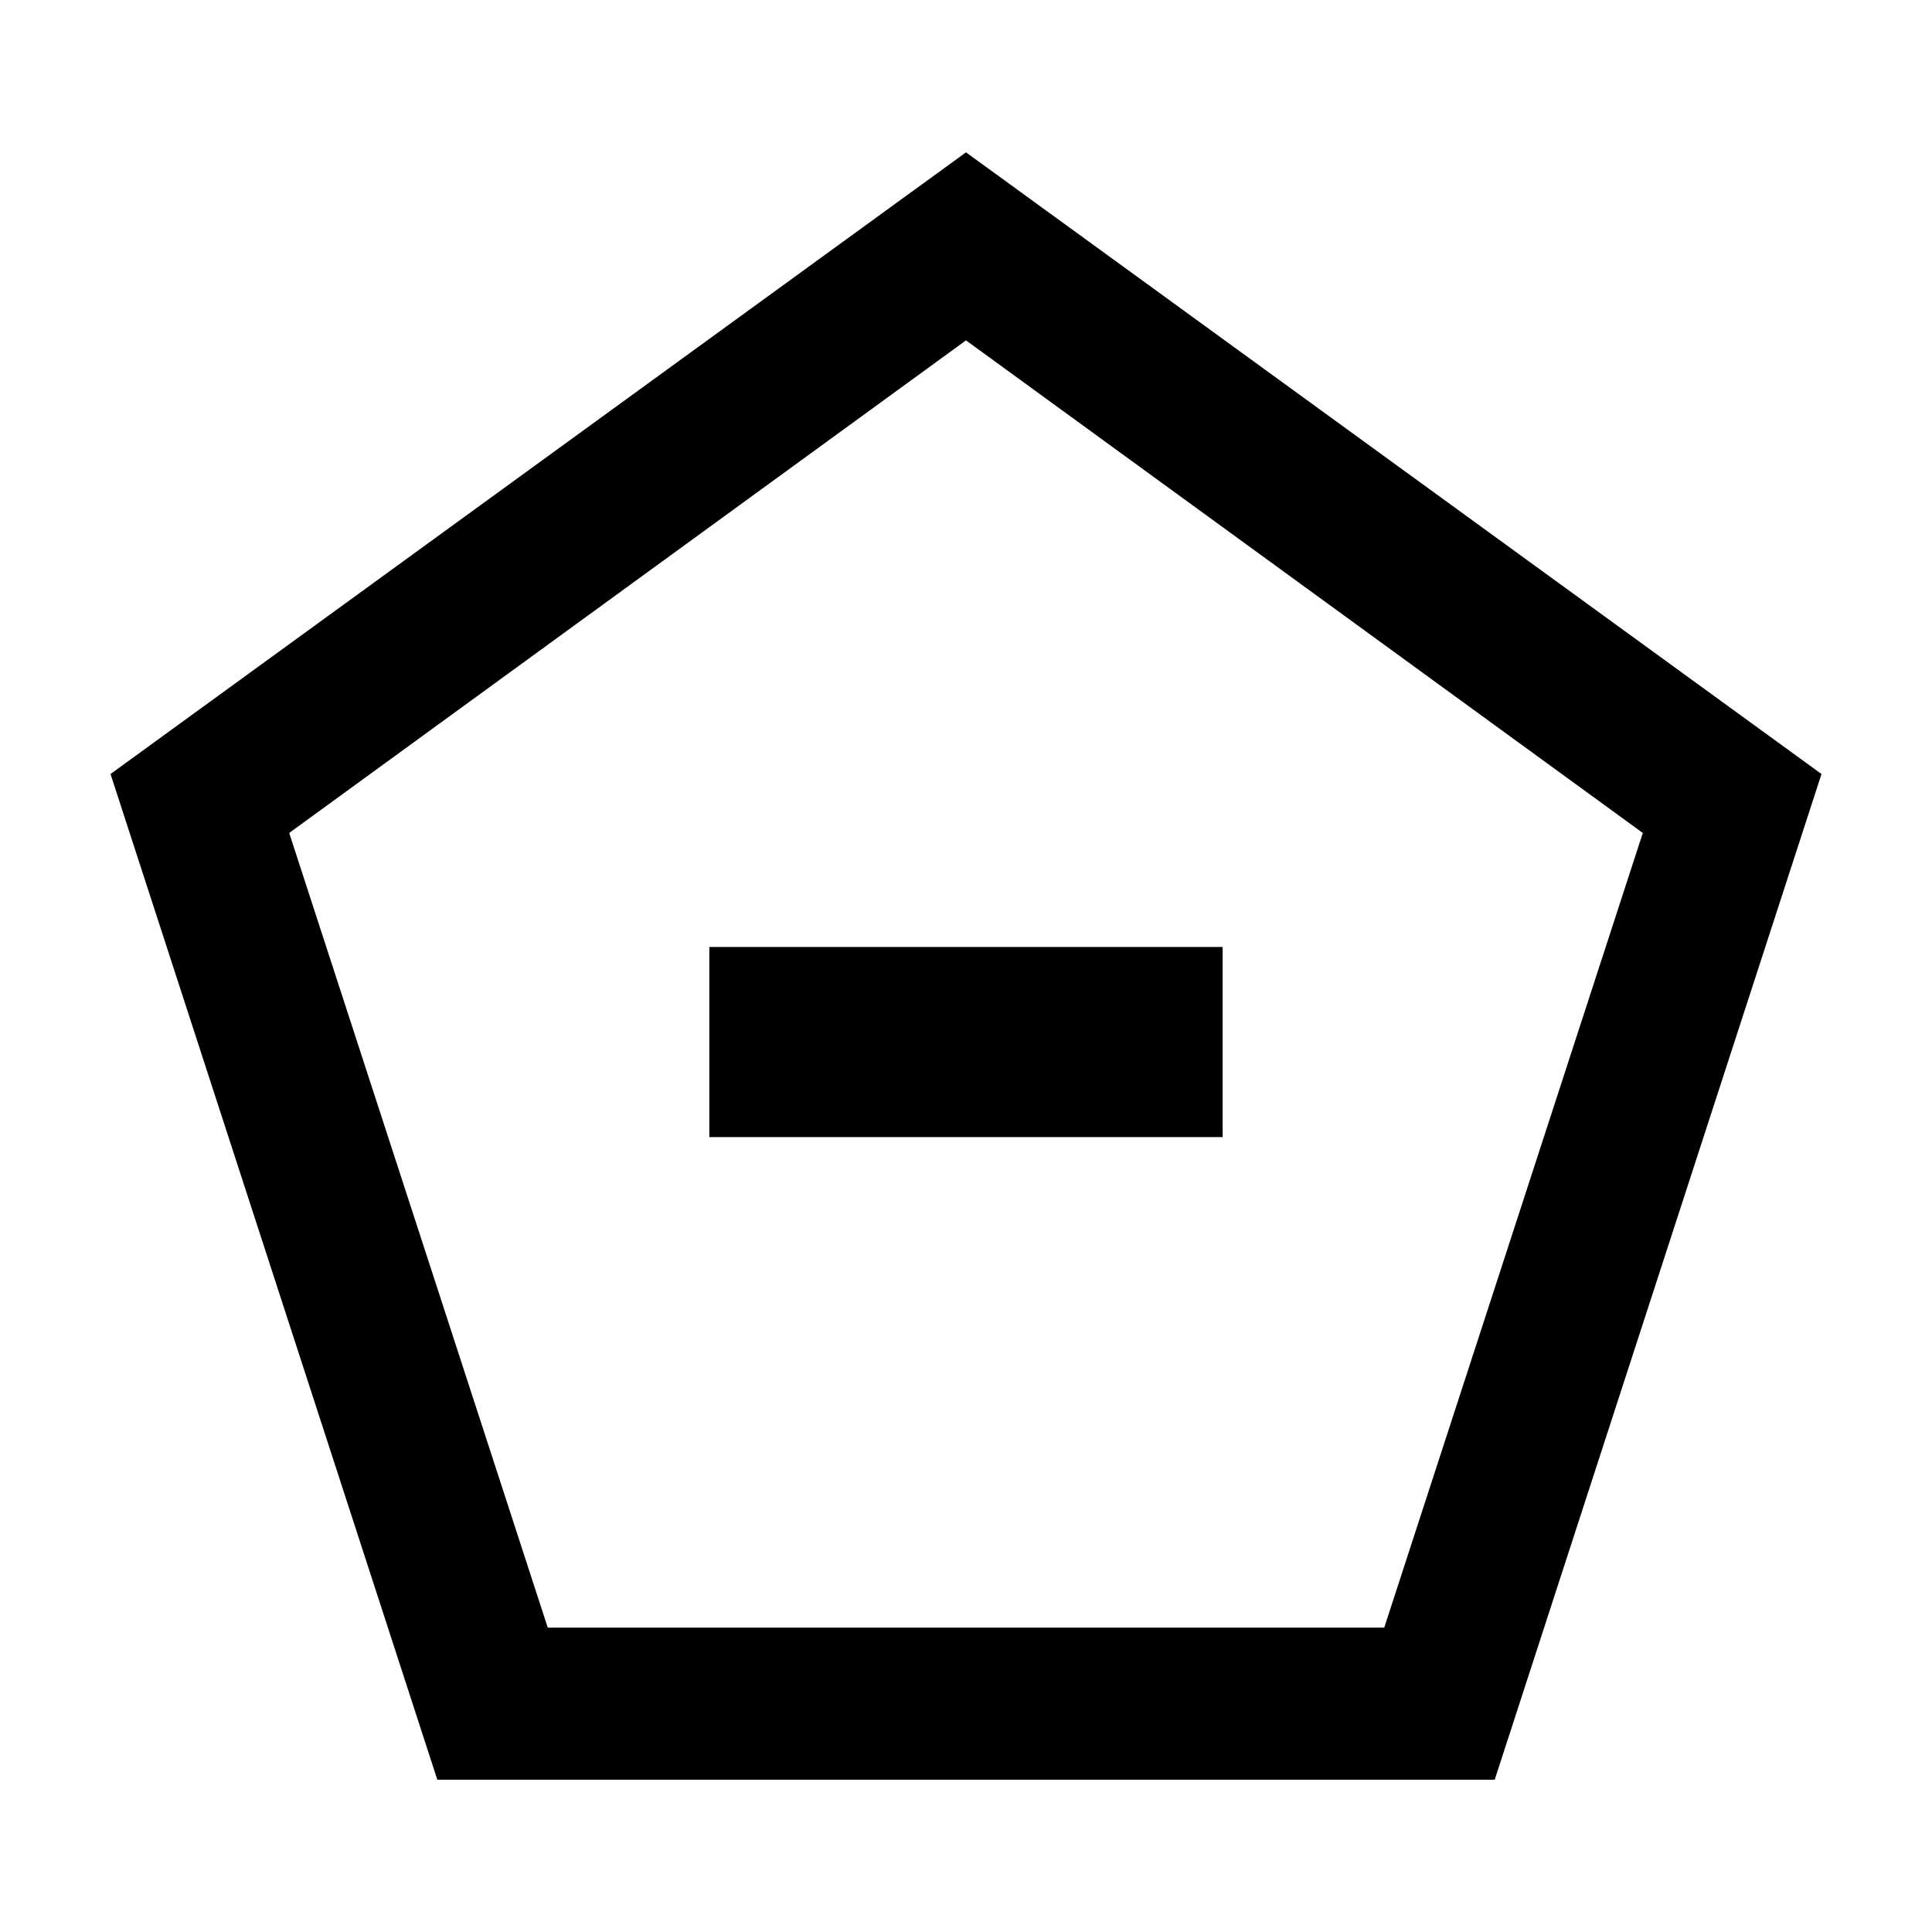
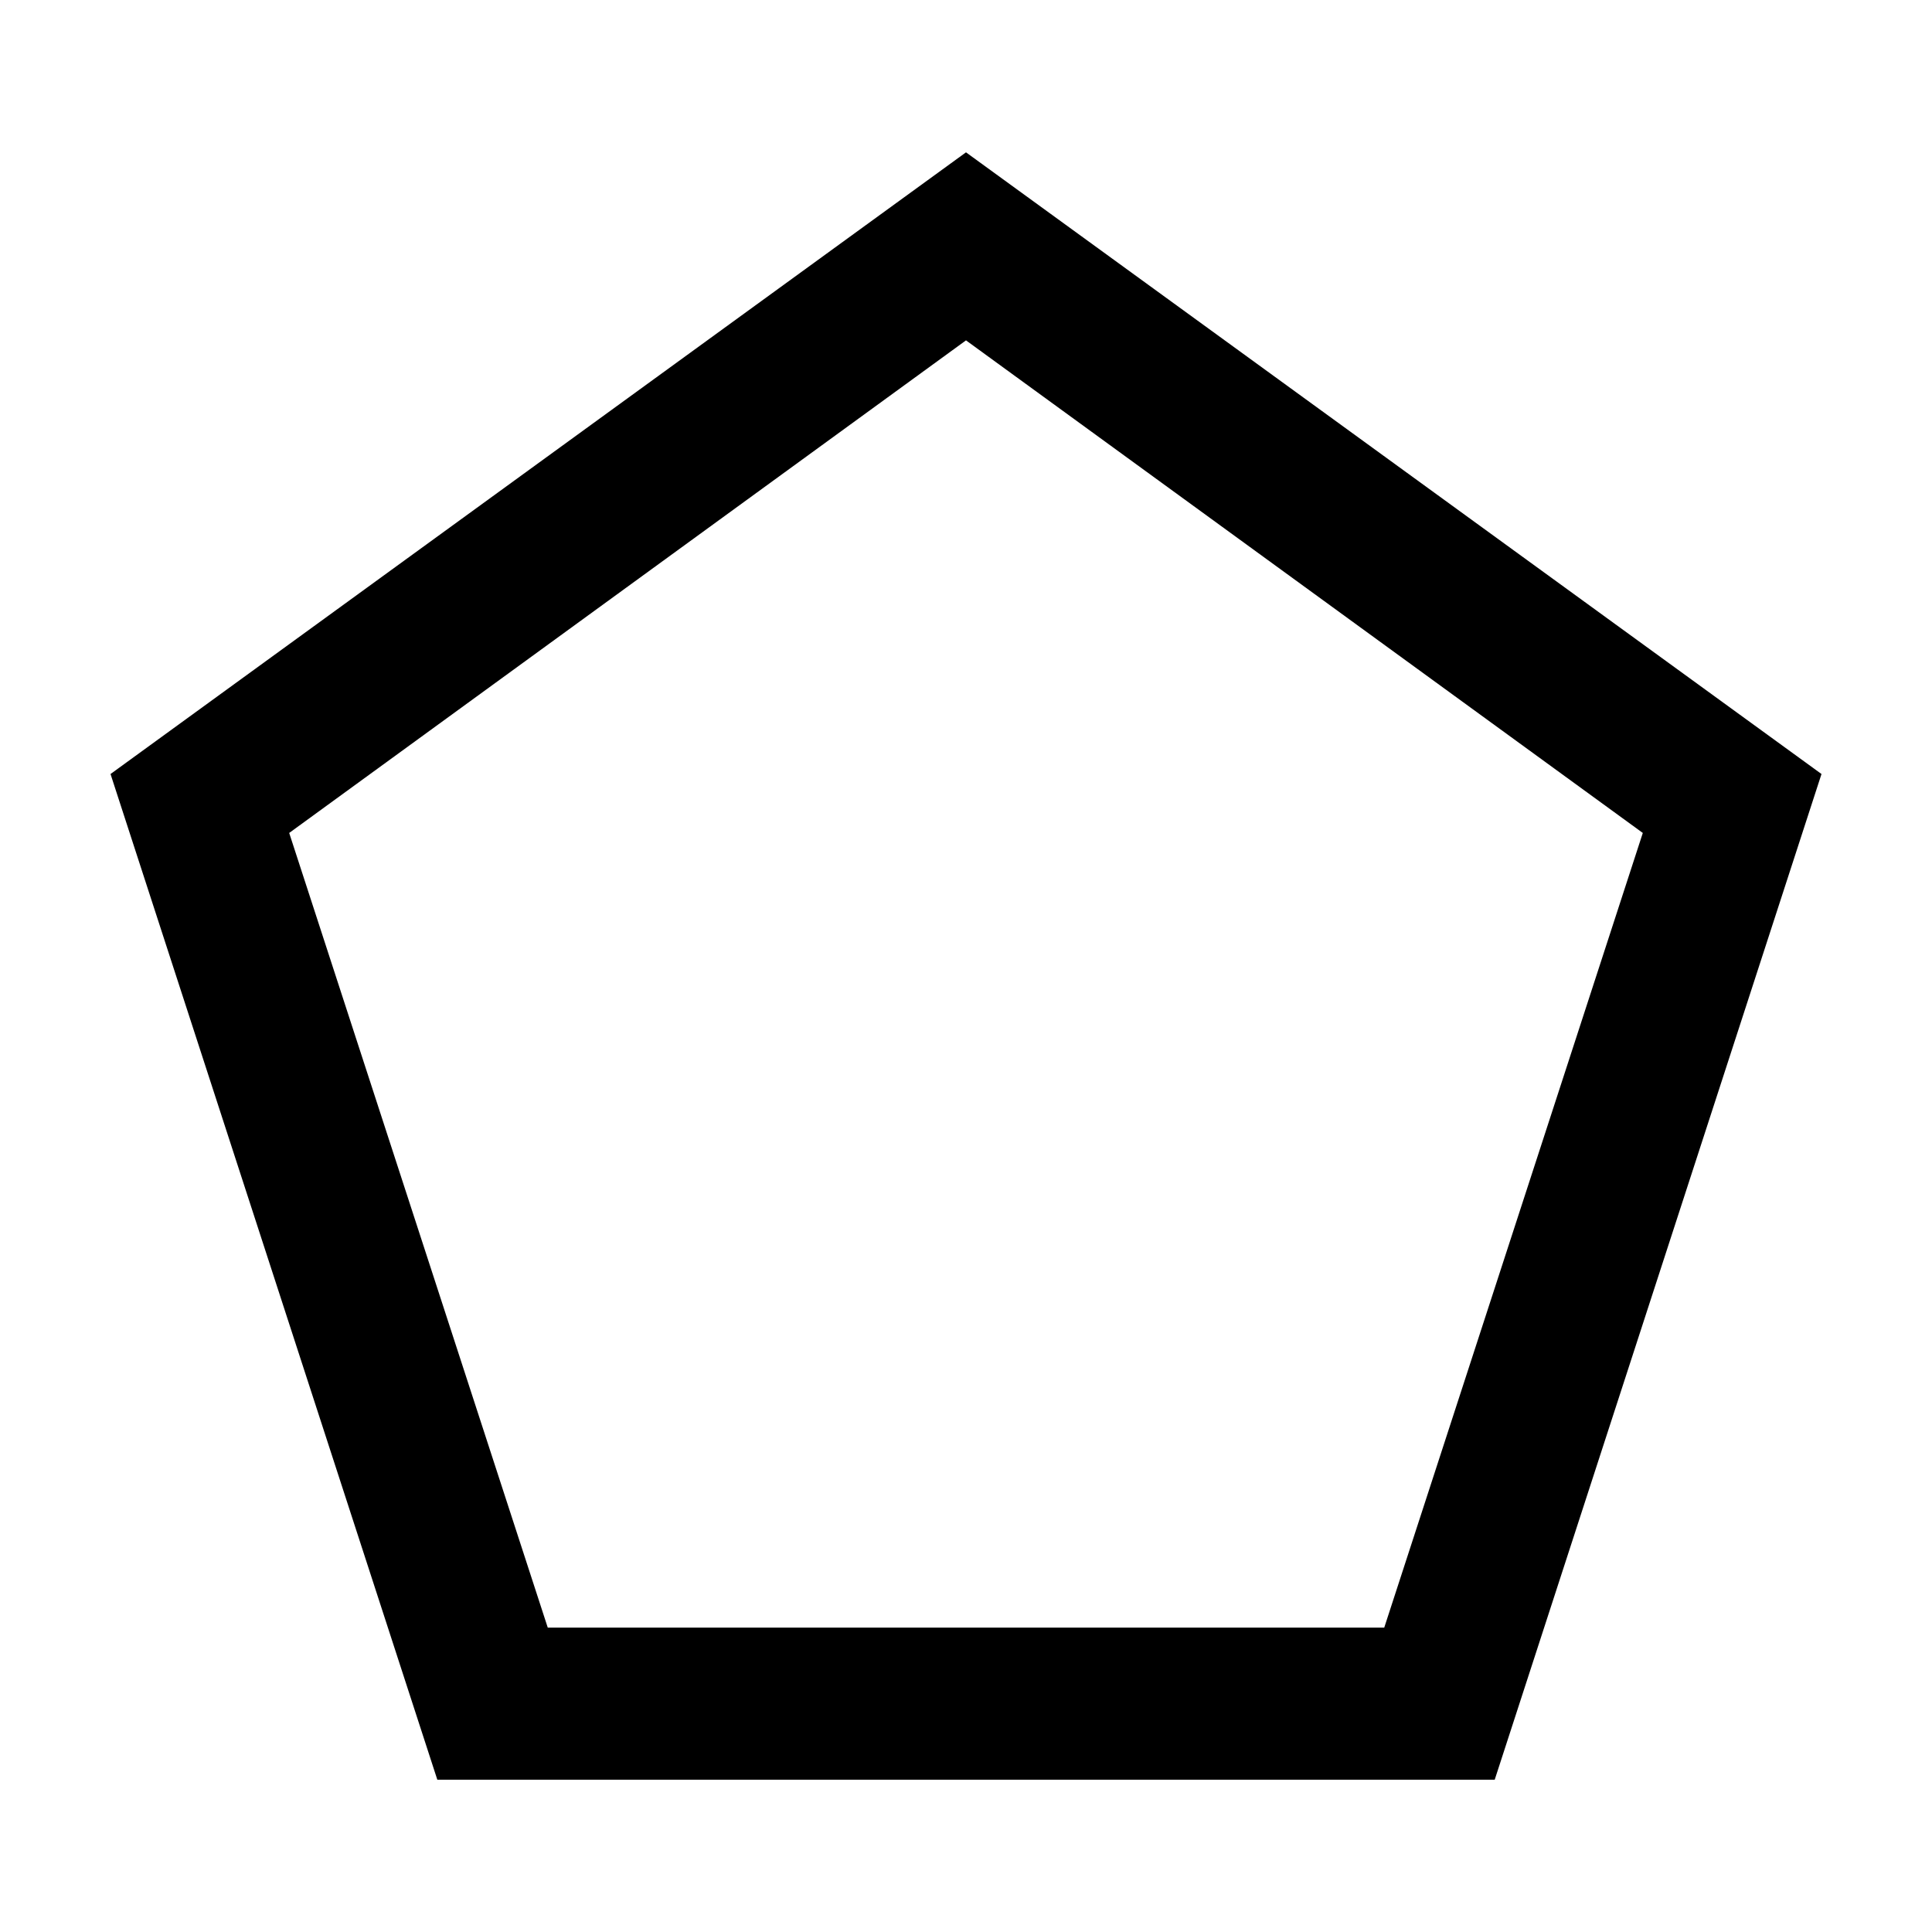
<svg xmlns="http://www.w3.org/2000/svg" fill="#000000" width="800px" height="800px" version="1.1" viewBox="144 144 512 512">
  <g>
    <path d="m400 234.2 179.36 130.54-68.52 210.59h-221.68l-68.52-210.59 179.36-130.54m0-49.828-226.71 164.75 86.605 266.52h280.22l86.602-266.52z" />
-     <path d="m331.98 394.96h136.03v50.383h-136.03z" />
  </g>
</svg>